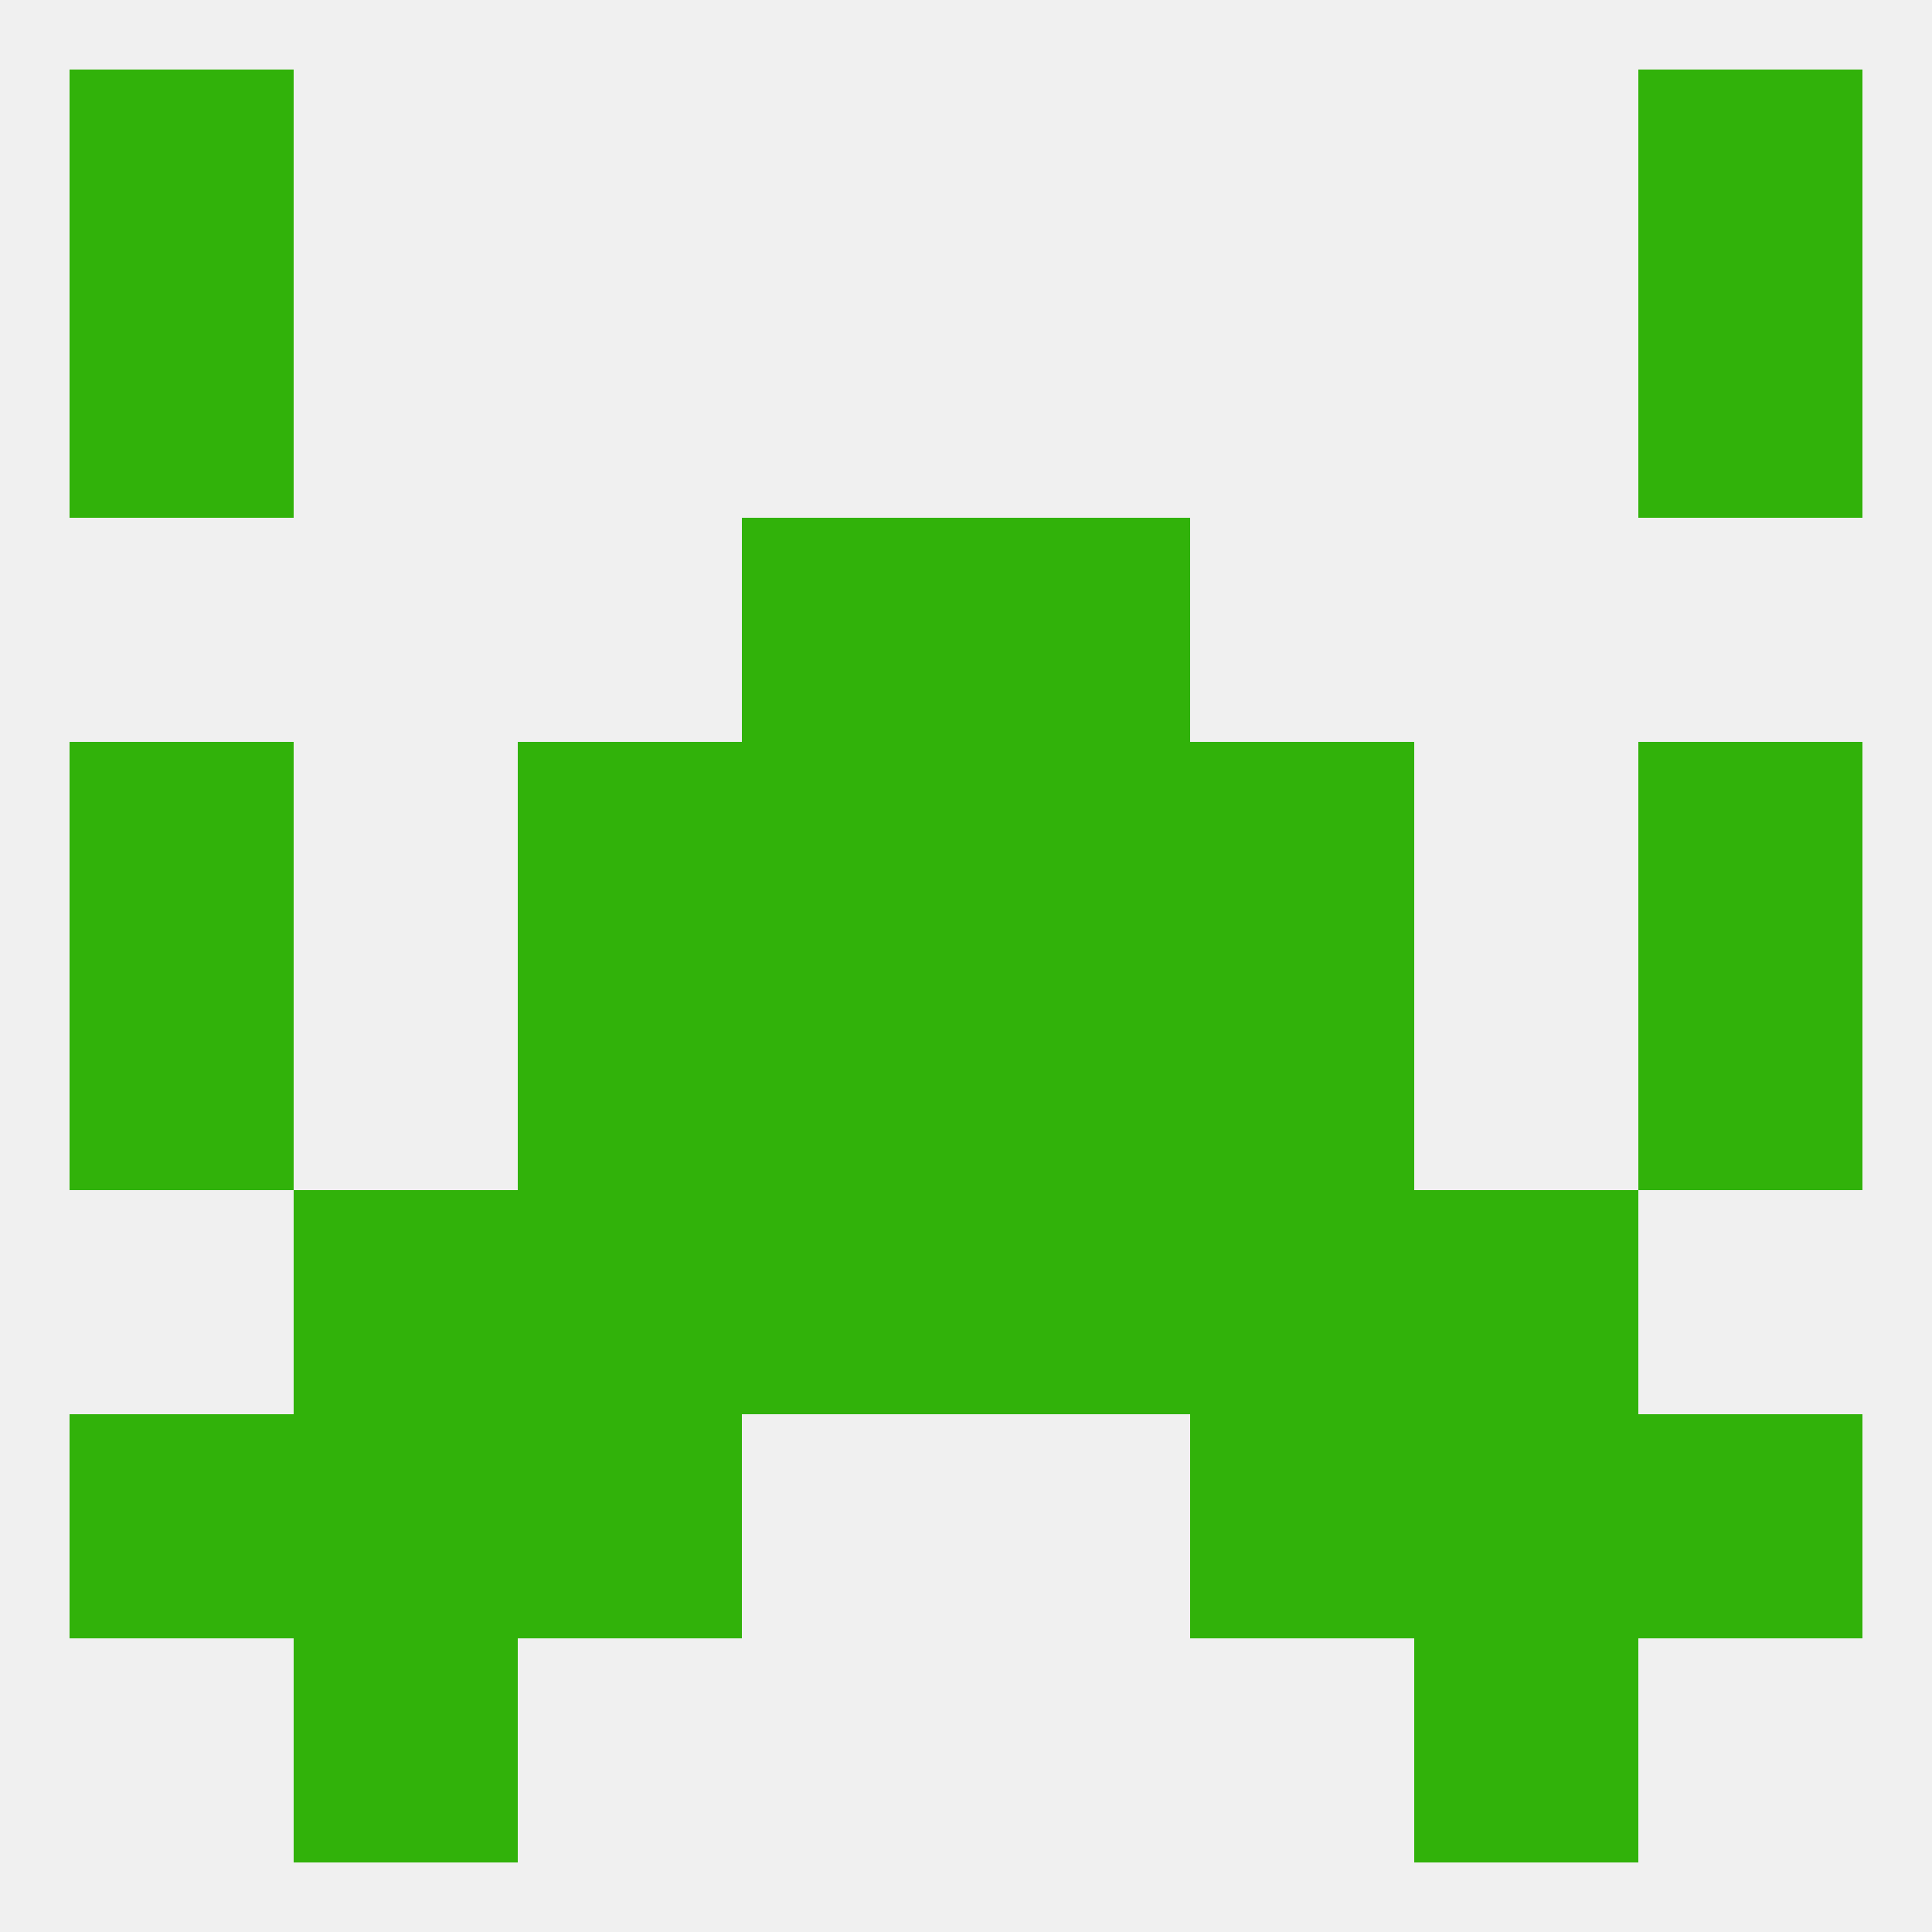
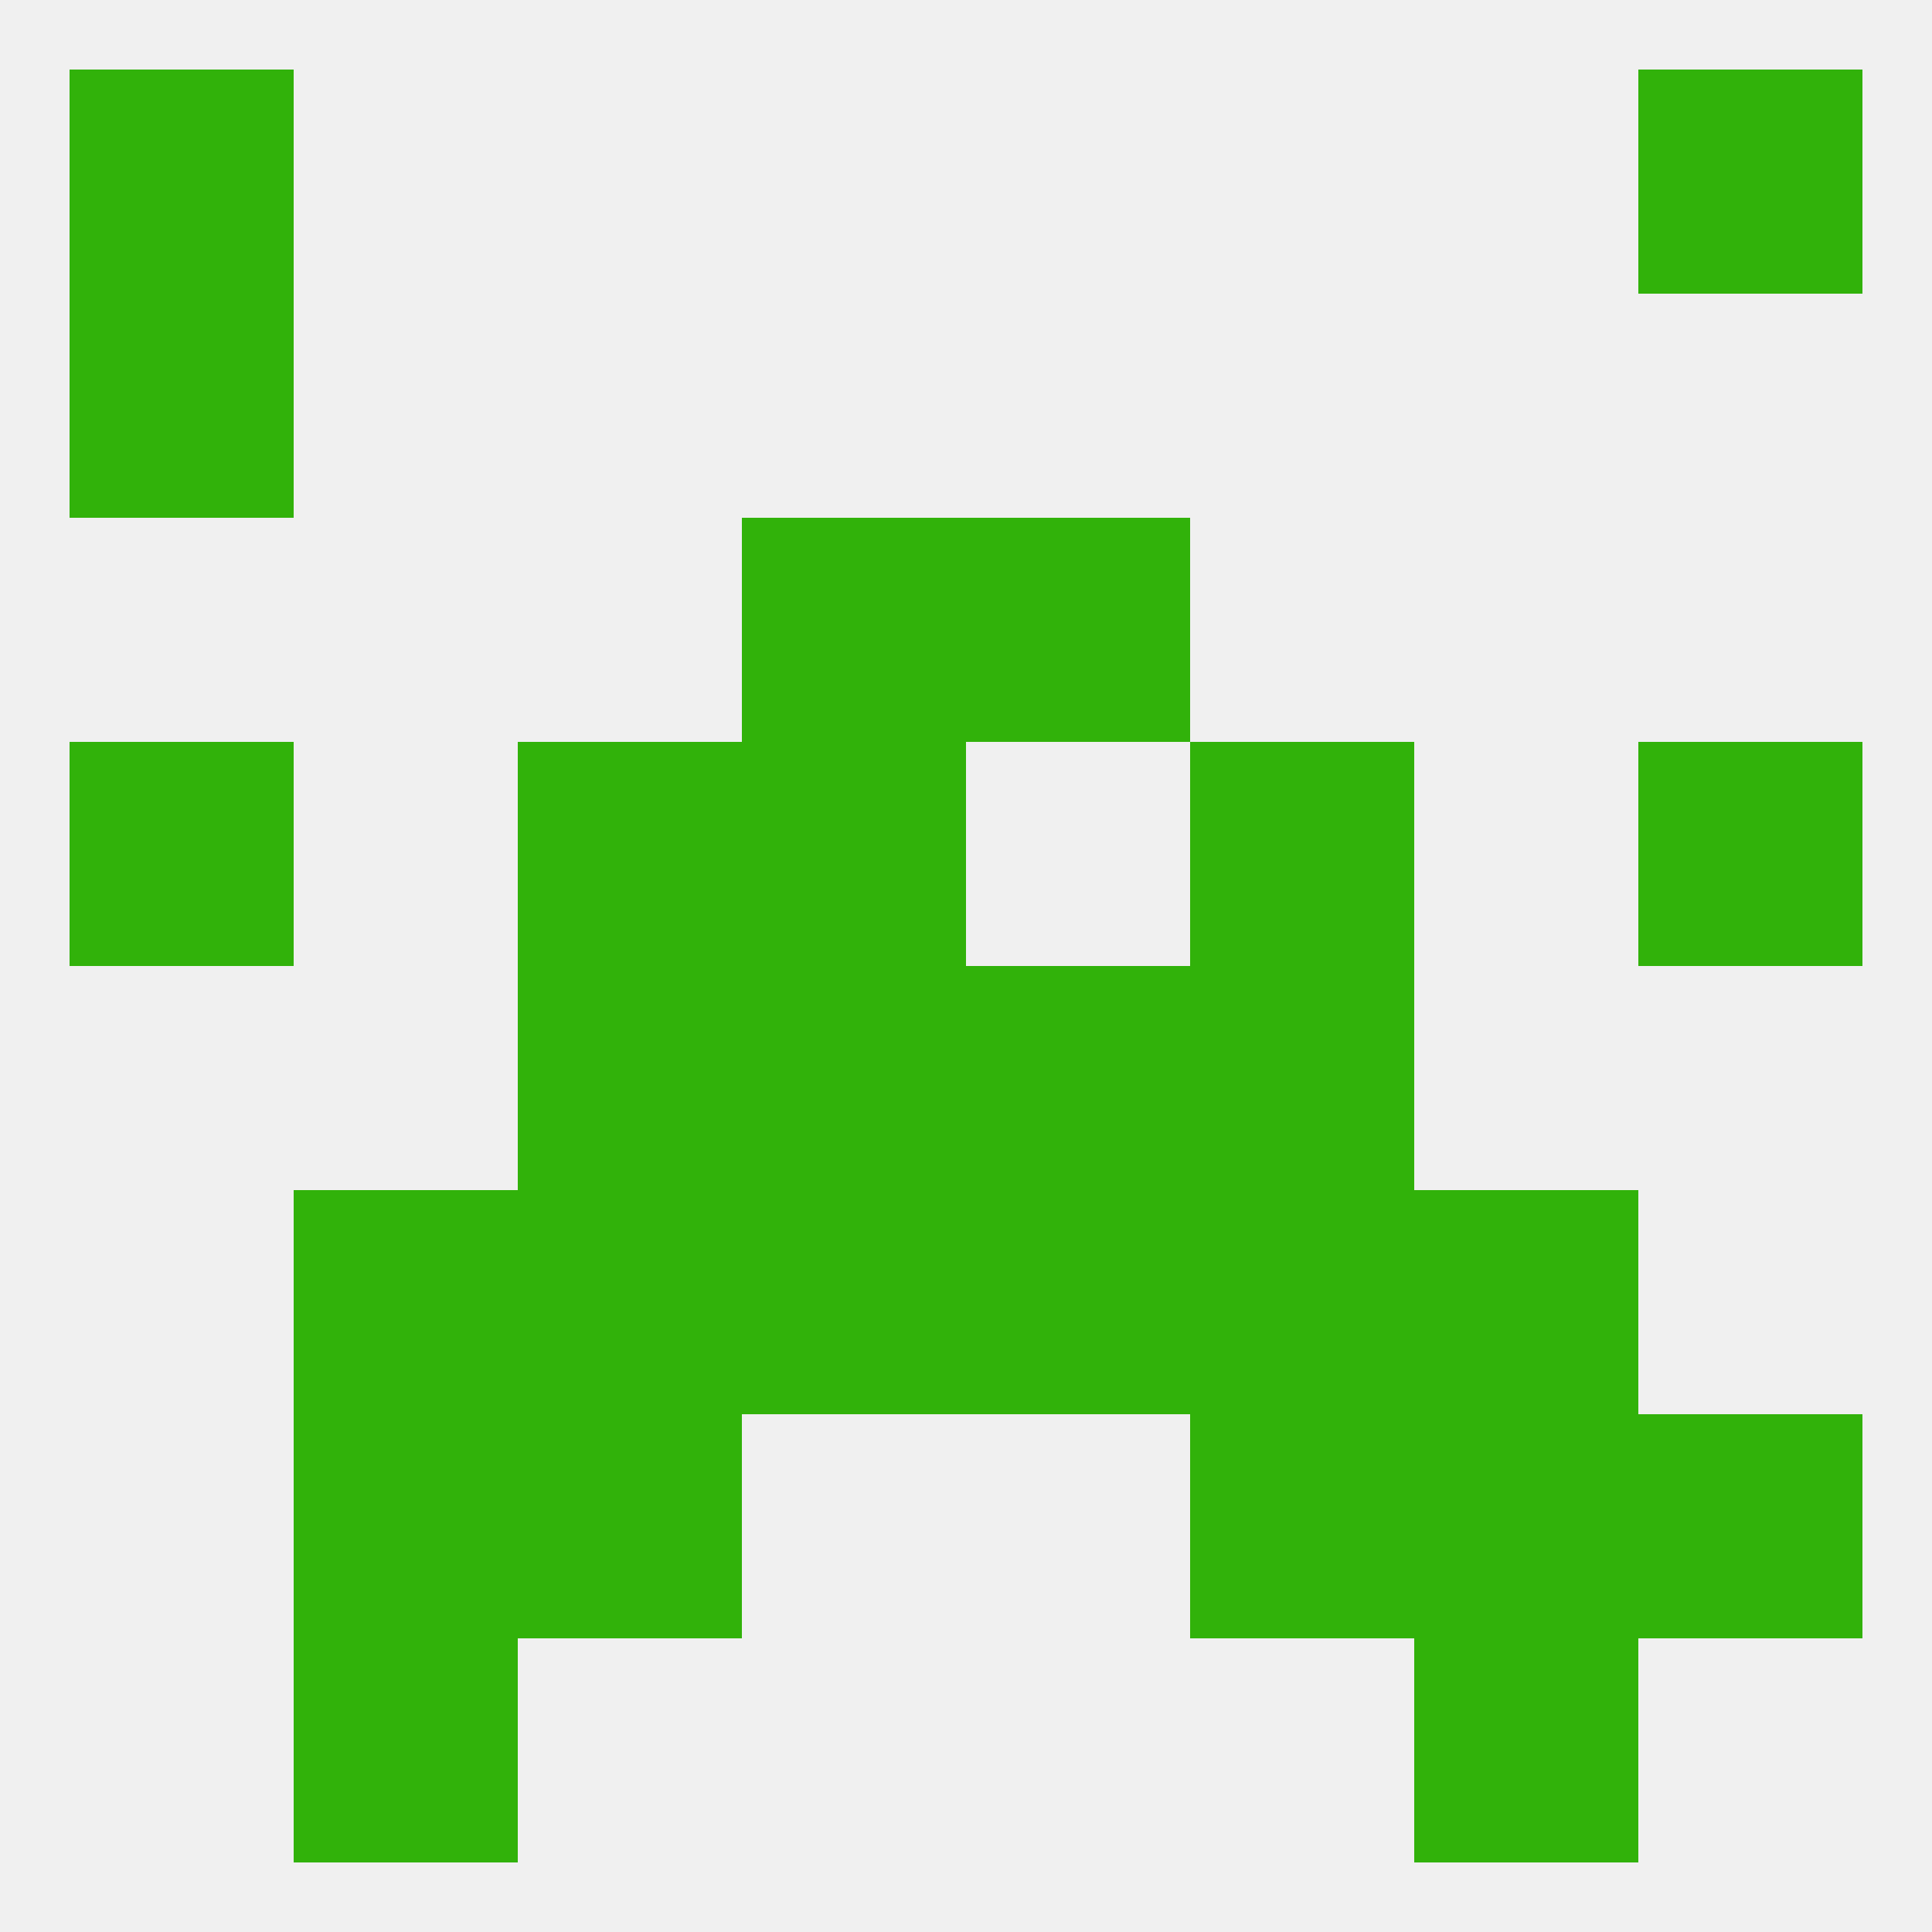
<svg xmlns="http://www.w3.org/2000/svg" version="1.1" baseprofile="full" width="250" height="250" viewBox="0 0 250 250">
  <rect width="100%" height="100%" fill="rgba(240,240,240,255)" />
  <rect x="67" y="154" width="29" height="29" fill="rgba(49,178,10,255)" />
  <rect x="154" y="154" width="29" height="29" fill="rgba(49,178,10,255)" />
  <rect x="38" y="154" width="29" height="29" fill="rgba(49,178,10,255)" />
  <rect x="183" y="154" width="29" height="29" fill="rgba(49,178,10,255)" />
  <rect x="96" y="154" width="29" height="29" fill="rgba(49,178,10,255)" />
  <rect x="125" y="154" width="29" height="29" fill="rgba(49,178,10,255)" />
  <rect x="67" y="183" width="29" height="29" fill="rgba(49,178,10,255)" />
  <rect x="154" y="183" width="29" height="29" fill="rgba(49,178,10,255)" />
  <rect x="38" y="183" width="29" height="29" fill="rgba(49,178,10,255)" />
  <rect x="183" y="183" width="29" height="29" fill="rgba(49,178,10,255)" />
-   <rect x="9" y="183" width="29" height="29" fill="rgba(49,178,10,255)" />
  <rect x="212" y="183" width="29" height="29" fill="rgba(49,178,10,255)" />
  <rect x="38" y="212" width="29" height="29" fill="rgba(49,178,10,255)" />
  <rect x="183" y="212" width="29" height="29" fill="rgba(49,178,10,255)" />
  <rect x="9" y="9" width="29" height="29" fill="rgba(49,178,10,255)" />
  <rect x="212" y="9" width="29" height="29" fill="rgba(49,178,10,255)" />
-   <rect x="212" y="38" width="29" height="29" fill="rgba(49,178,10,255)" />
  <rect x="9" y="38" width="29" height="29" fill="rgba(49,178,10,255)" />
-   <rect x="9" y="125" width="29" height="29" fill="rgba(49,178,10,255)" />
-   <rect x="212" y="125" width="29" height="29" fill="rgba(49,178,10,255)" />
  <rect x="96" y="125" width="29" height="29" fill="rgba(49,178,10,255)" />
  <rect x="125" y="125" width="29" height="29" fill="rgba(49,178,10,255)" />
  <rect x="67" y="125" width="29" height="29" fill="rgba(49,178,10,255)" />
  <rect x="154" y="125" width="29" height="29" fill="rgba(49,178,10,255)" />
  <rect x="96" y="96" width="29" height="29" fill="rgba(49,178,10,255)" />
-   <rect x="125" y="96" width="29" height="29" fill="rgba(49,178,10,255)" />
  <rect x="9" y="96" width="29" height="29" fill="rgba(49,178,10,255)" />
  <rect x="212" y="96" width="29" height="29" fill="rgba(49,178,10,255)" />
  <rect x="67" y="96" width="29" height="29" fill="rgba(49,178,10,255)" />
  <rect x="154" y="96" width="29" height="29" fill="rgba(49,178,10,255)" />
  <rect x="96" y="67" width="29" height="29" fill="rgba(49,178,10,255)" />
  <rect x="125" y="67" width="29" height="29" fill="rgba(49,178,10,255)" />
</svg>